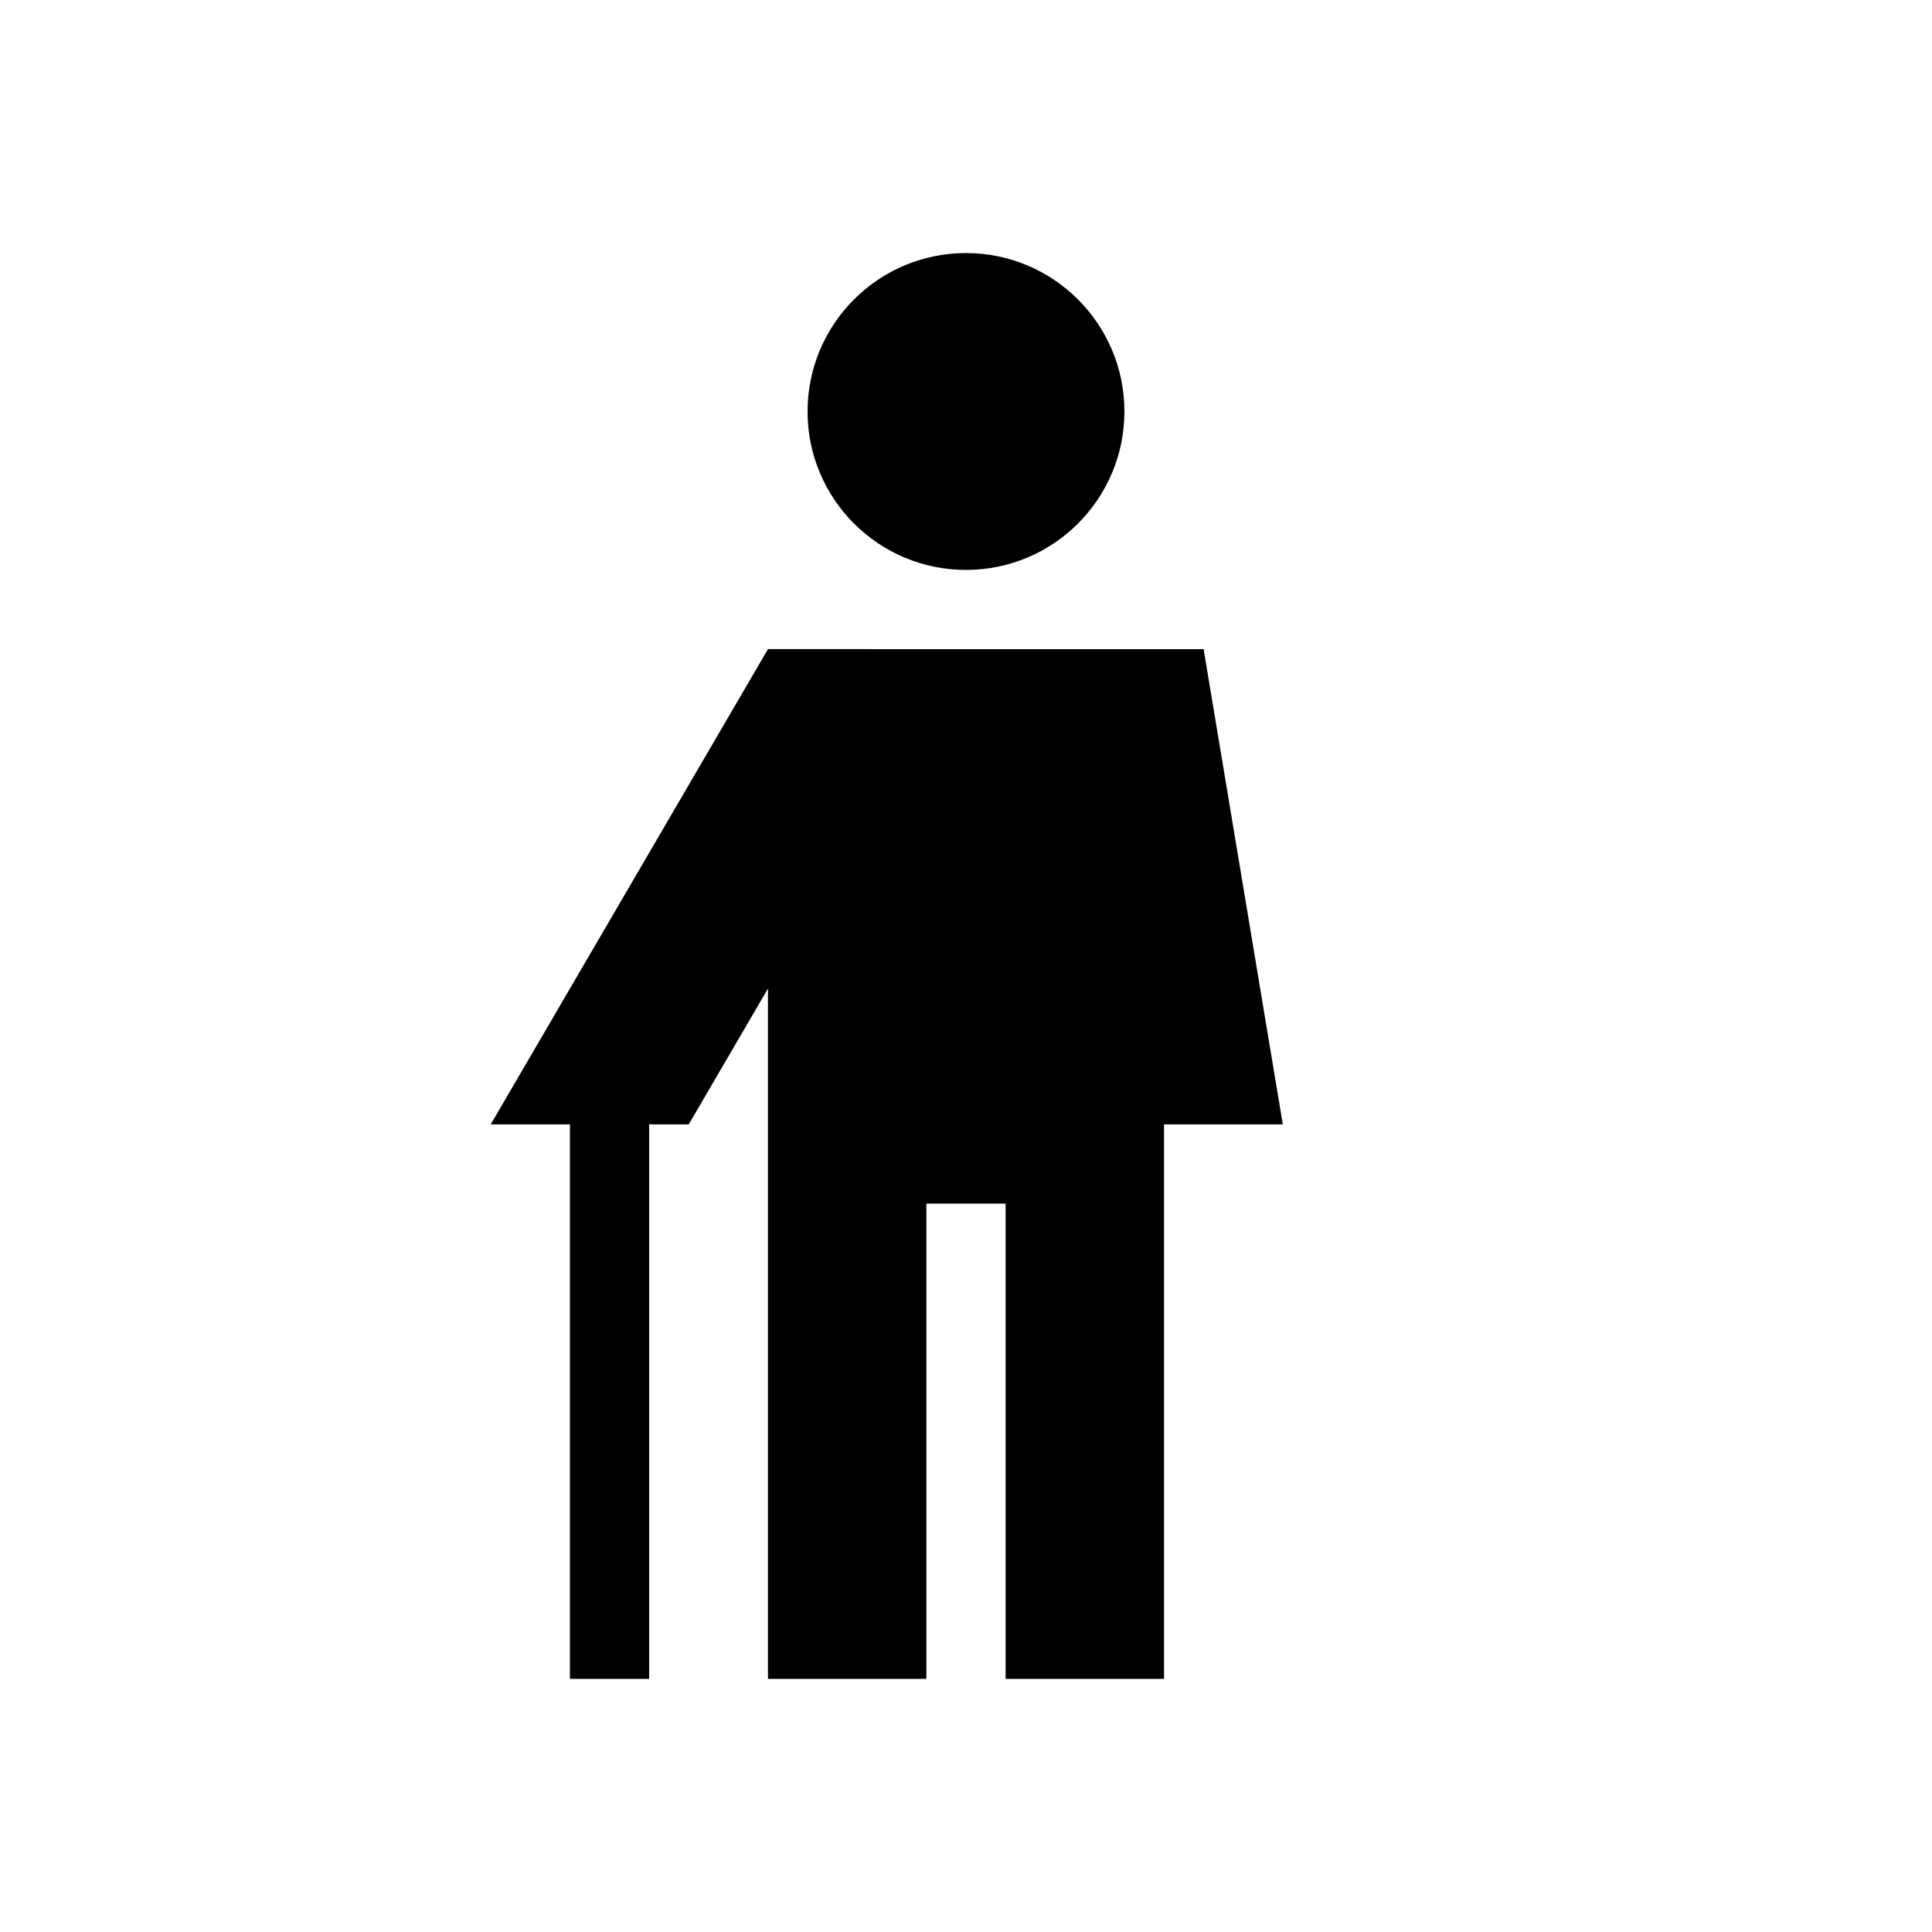
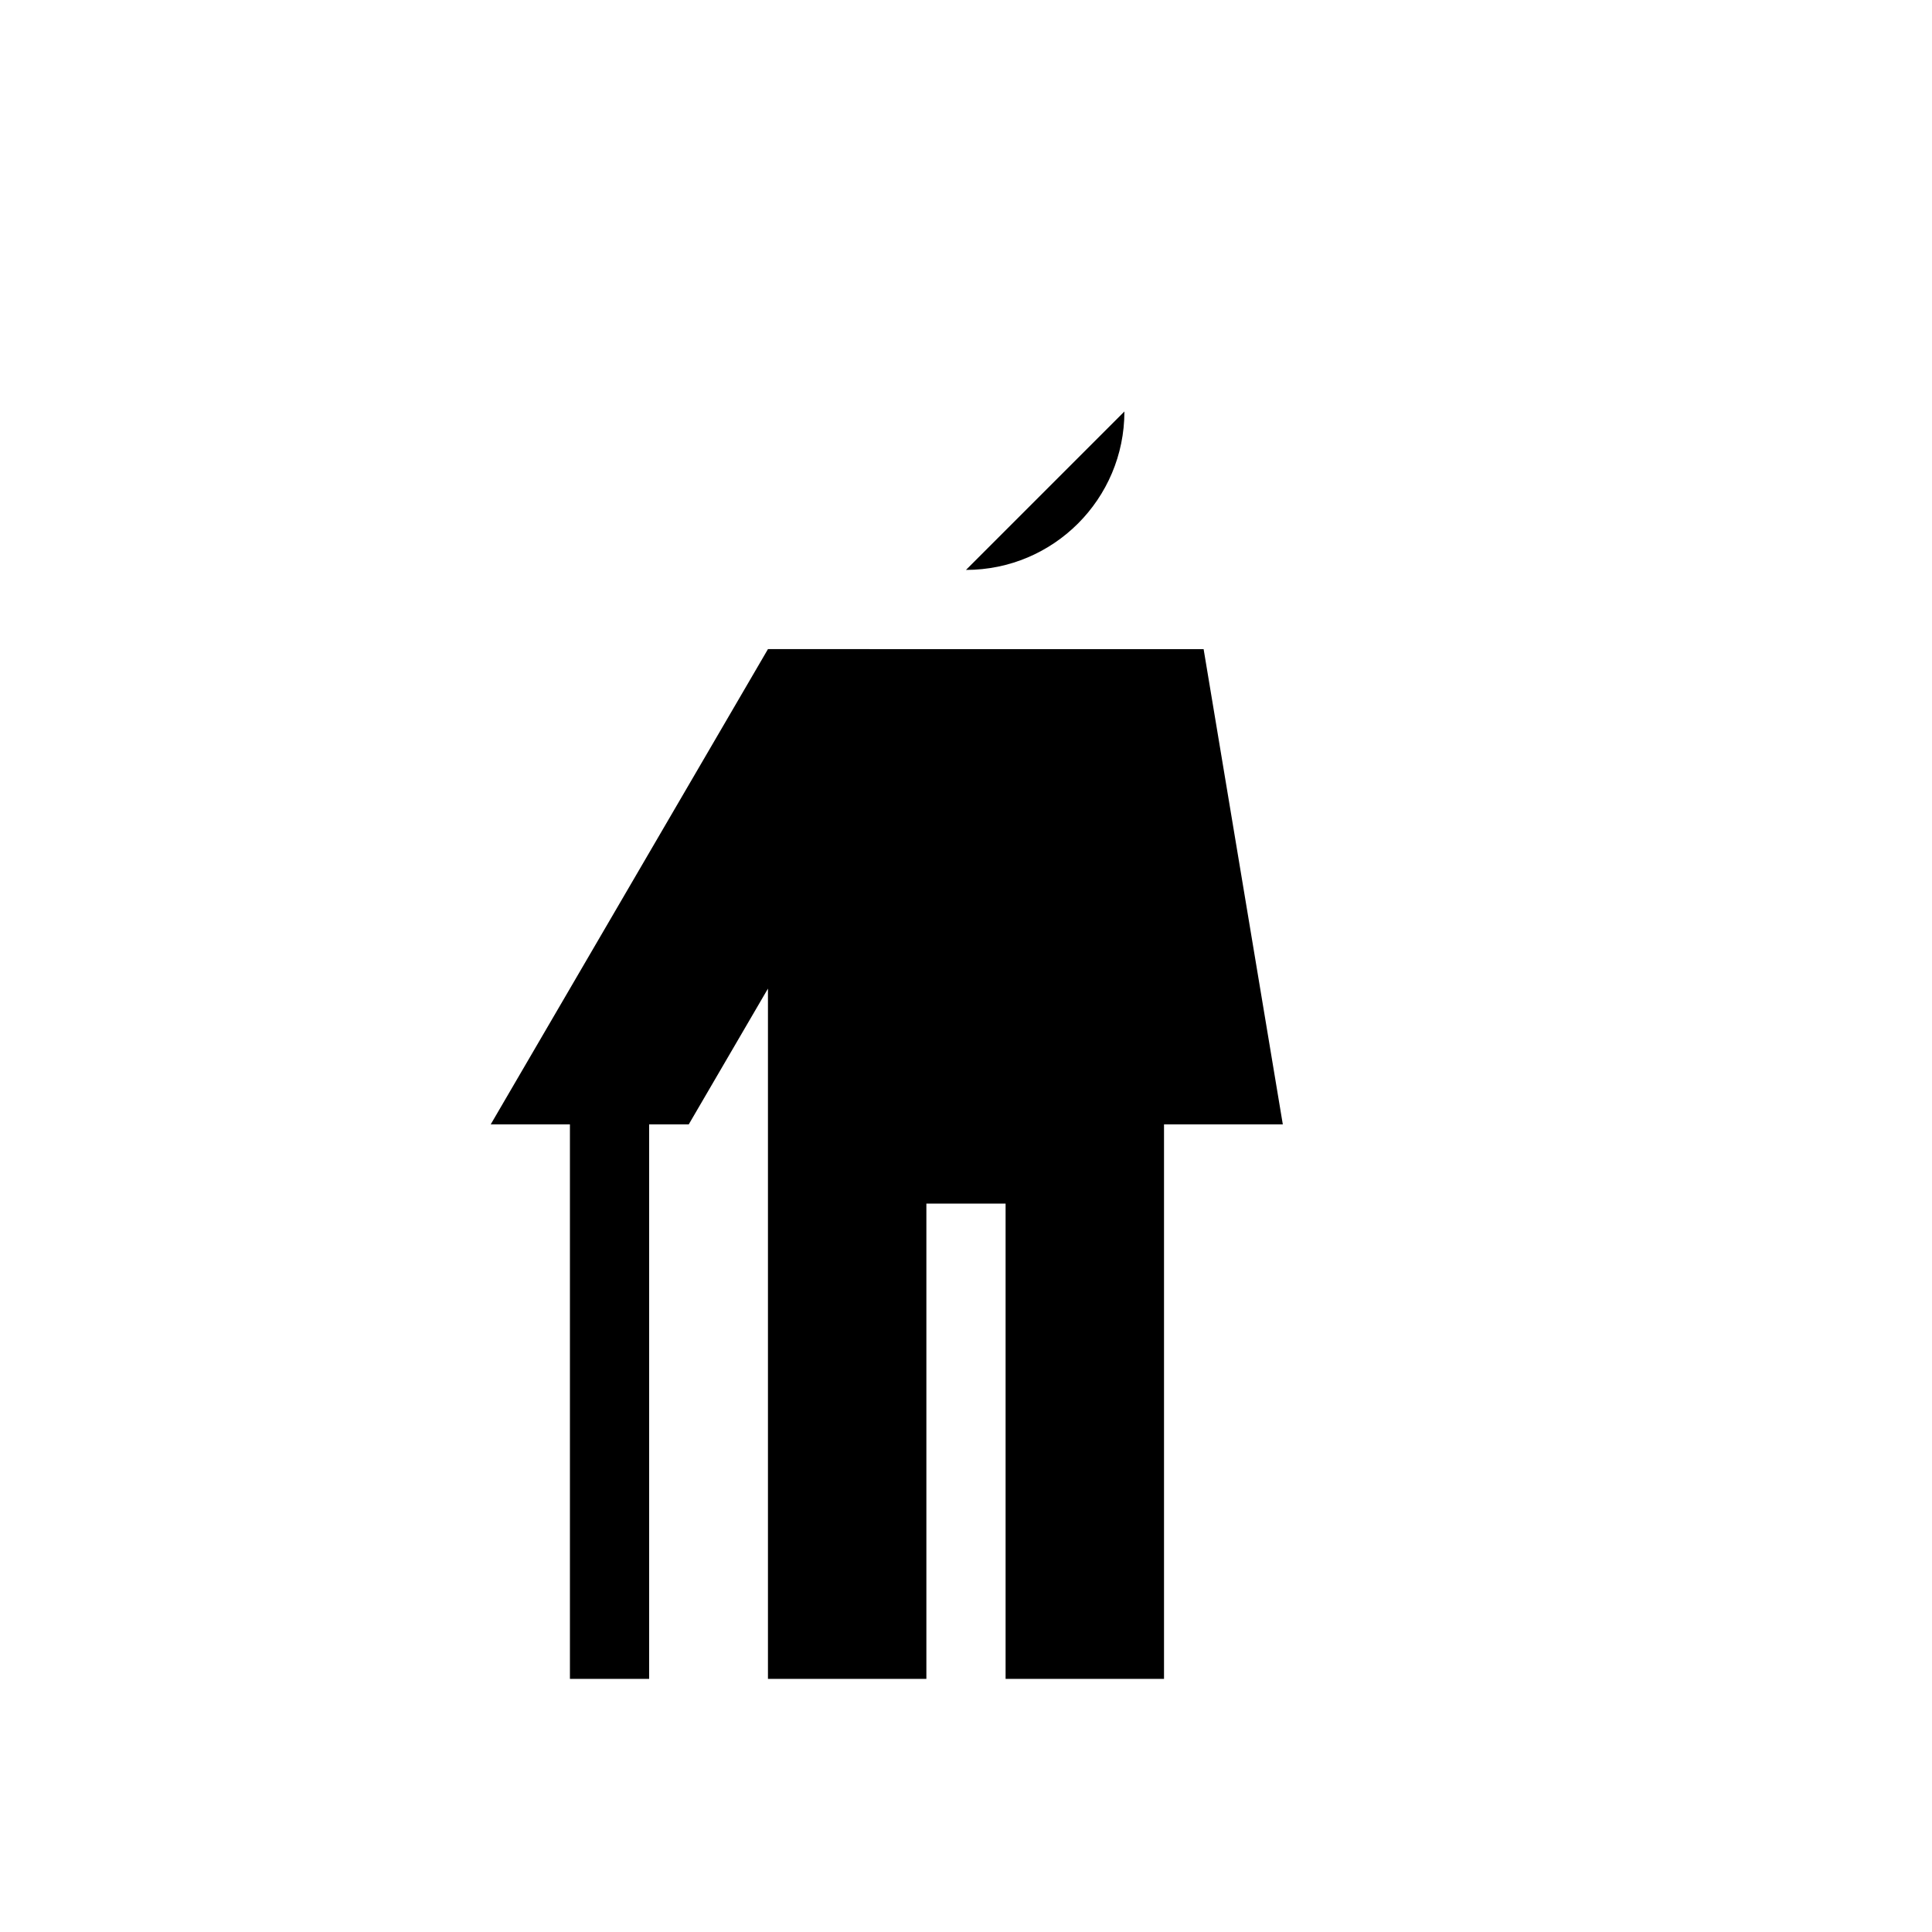
<svg xmlns="http://www.w3.org/2000/svg" fill="#000000" width="800px" height="800px" version="1.1" viewBox="144 144 512 512">
-   <path d="m441.98 253.05c0 23.188-18.797 41.984-41.984 41.984s-41.984-18.797-41.984-41.984 18.797-41.984 41.984-41.984 41.984 18.797 41.984 41.984zm20.992 62.977 20.988 125.95h-31.484v146.94h-41.984v-125.95h-20.992v125.95h-41.984v-182.93l-20.992 35.988h-10.496v146.94h-20.992v-146.94h-20.992l73.473-125.95z" fill-rule="evenodd" />
+   <path d="m441.98 253.05c0 23.188-18.797 41.984-41.984 41.984zm20.992 62.977 20.988 125.95h-31.484v146.94h-41.984v-125.95h-20.992v125.95h-41.984v-182.93l-20.992 35.988h-10.496v146.94h-20.992v-146.94h-20.992l73.473-125.95z" fill-rule="evenodd" />
</svg>